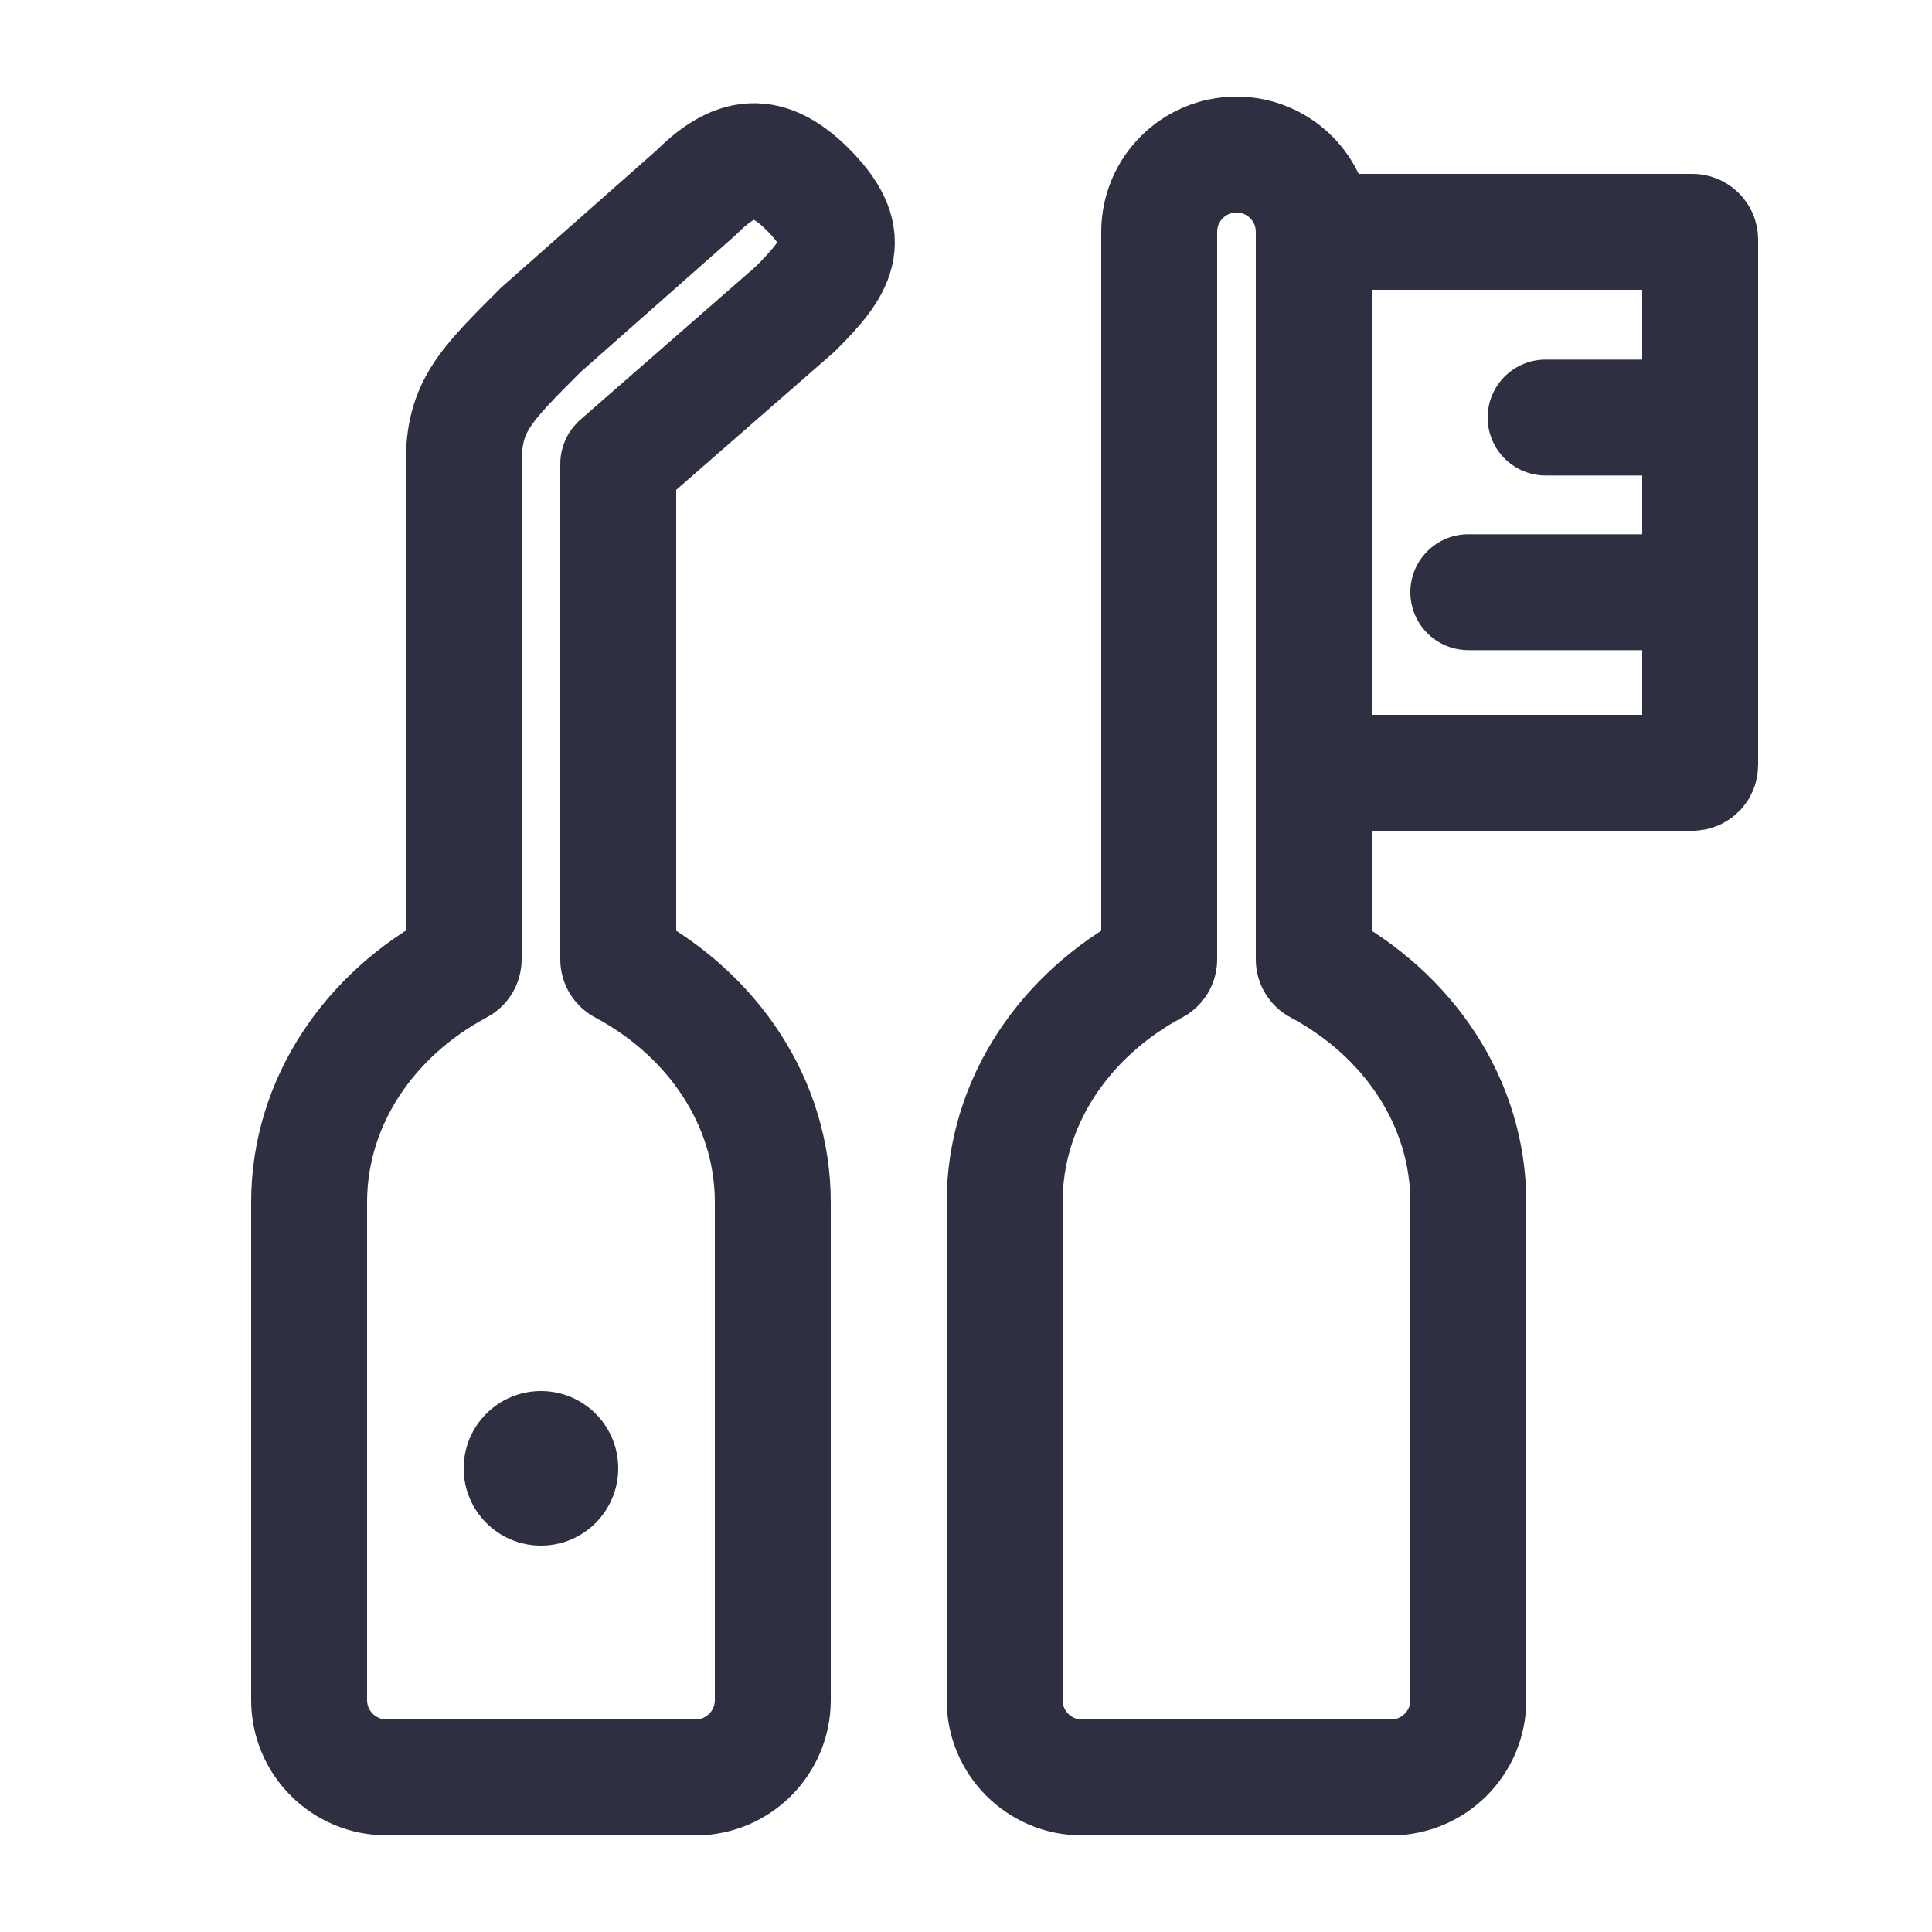
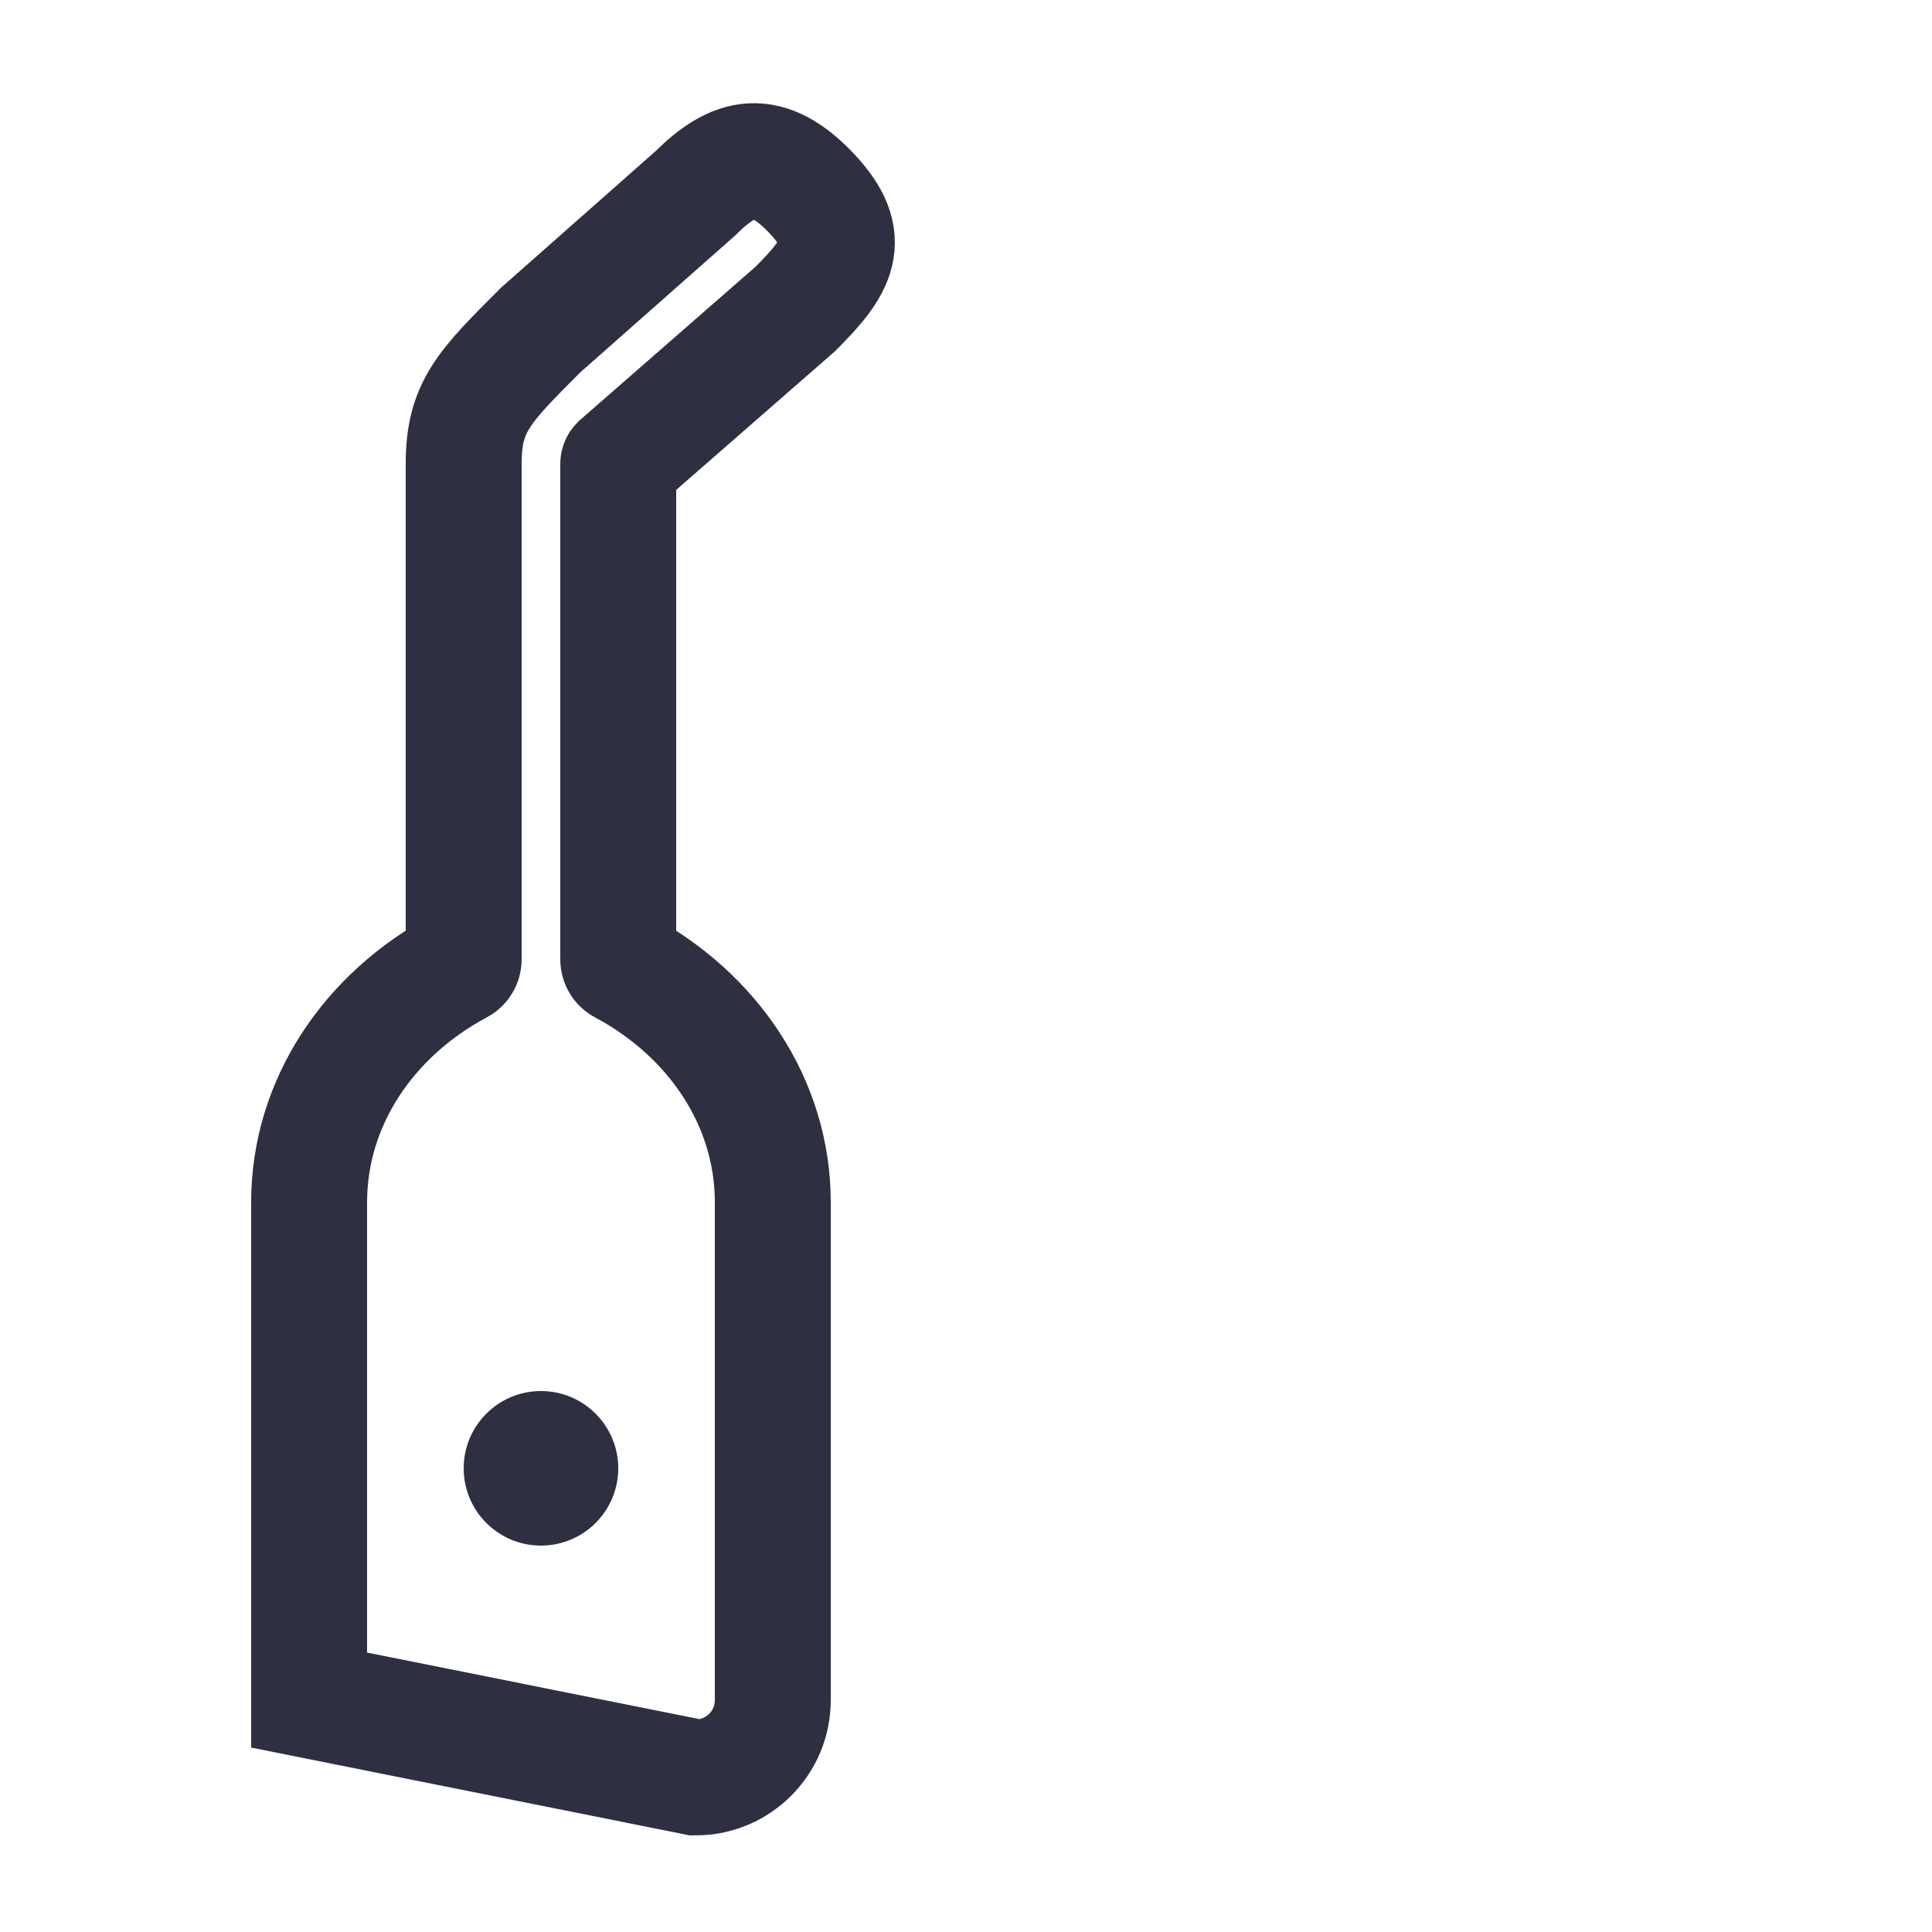
<svg xmlns="http://www.w3.org/2000/svg" width="80" height="80" viewBox="0 0 25 25" fill="none">
  <circle cx="7" cy="19" r="1" fill="#2E2F40" />
-   <path d="M10 22V15.558C10 14.261 9.22 13.126 8.054 12.504C8.021 12.487 8 12.452 8 12.415V10.621V6.004C8 6.001 8.001 5.998 8.003 5.996L10.291 3.998C10.831 3.458 11.072 3.103 10.5 2.5C9.928 1.897 9.5 2 9 2.5L7 4.267C6.267 5 6 5.259 6 5.999L6 11.499L6 12.414C6 12.451 5.979 12.486 5.946 12.503C4.78 13.125 4 14.26 4 15.557V21.999C4 22.551 4.448 22.999 5 22.999L9 23C9.552 23 10 22.552 10 22Z" stroke="#2E2F40" stroke-width="1.5" />
-   <path d="M17 3H21.9C21.955 3 22 3.045 22 3.1V5.403M17 3V3C17 2.448 16.552 2 16 2V2C15.448 2 15 2.448 15 3V11.5L15 12.415C15 12.453 14.979 12.487 14.946 12.504C13.78 13.126 13 14.261 13 15.559V22C13 22.552 13.448 23 14 23H18C18.552 23 19 22.552 19 22V15.559C19 14.261 18.22 13.126 17.054 12.504C17.021 12.487 17 12.453 17 12.415V10M17 3V10M17 10H21.9C21.955 10 22 9.955 22 9.9V7.663M22 7.663H19M22 7.663V5.403M22 5.403H20" stroke="#2E2F40" stroke-width="1.5" stroke-linecap="round" />
+   <path d="M10 22V15.558C10 14.261 9.22 13.126 8.054 12.504C8.021 12.487 8 12.452 8 12.415V10.621V6.004C8 6.001 8.001 5.998 8.003 5.996L10.291 3.998C10.831 3.458 11.072 3.103 10.5 2.5C9.928 1.897 9.5 2 9 2.5L7 4.267C6.267 5 6 5.259 6 5.999L6 11.499L6 12.414C6 12.451 5.979 12.486 5.946 12.503C4.78 13.125 4 14.26 4 15.557V21.999L9 23C9.552 23 10 22.552 10 22Z" stroke="#2E2F40" stroke-width="1.5" />
</svg>